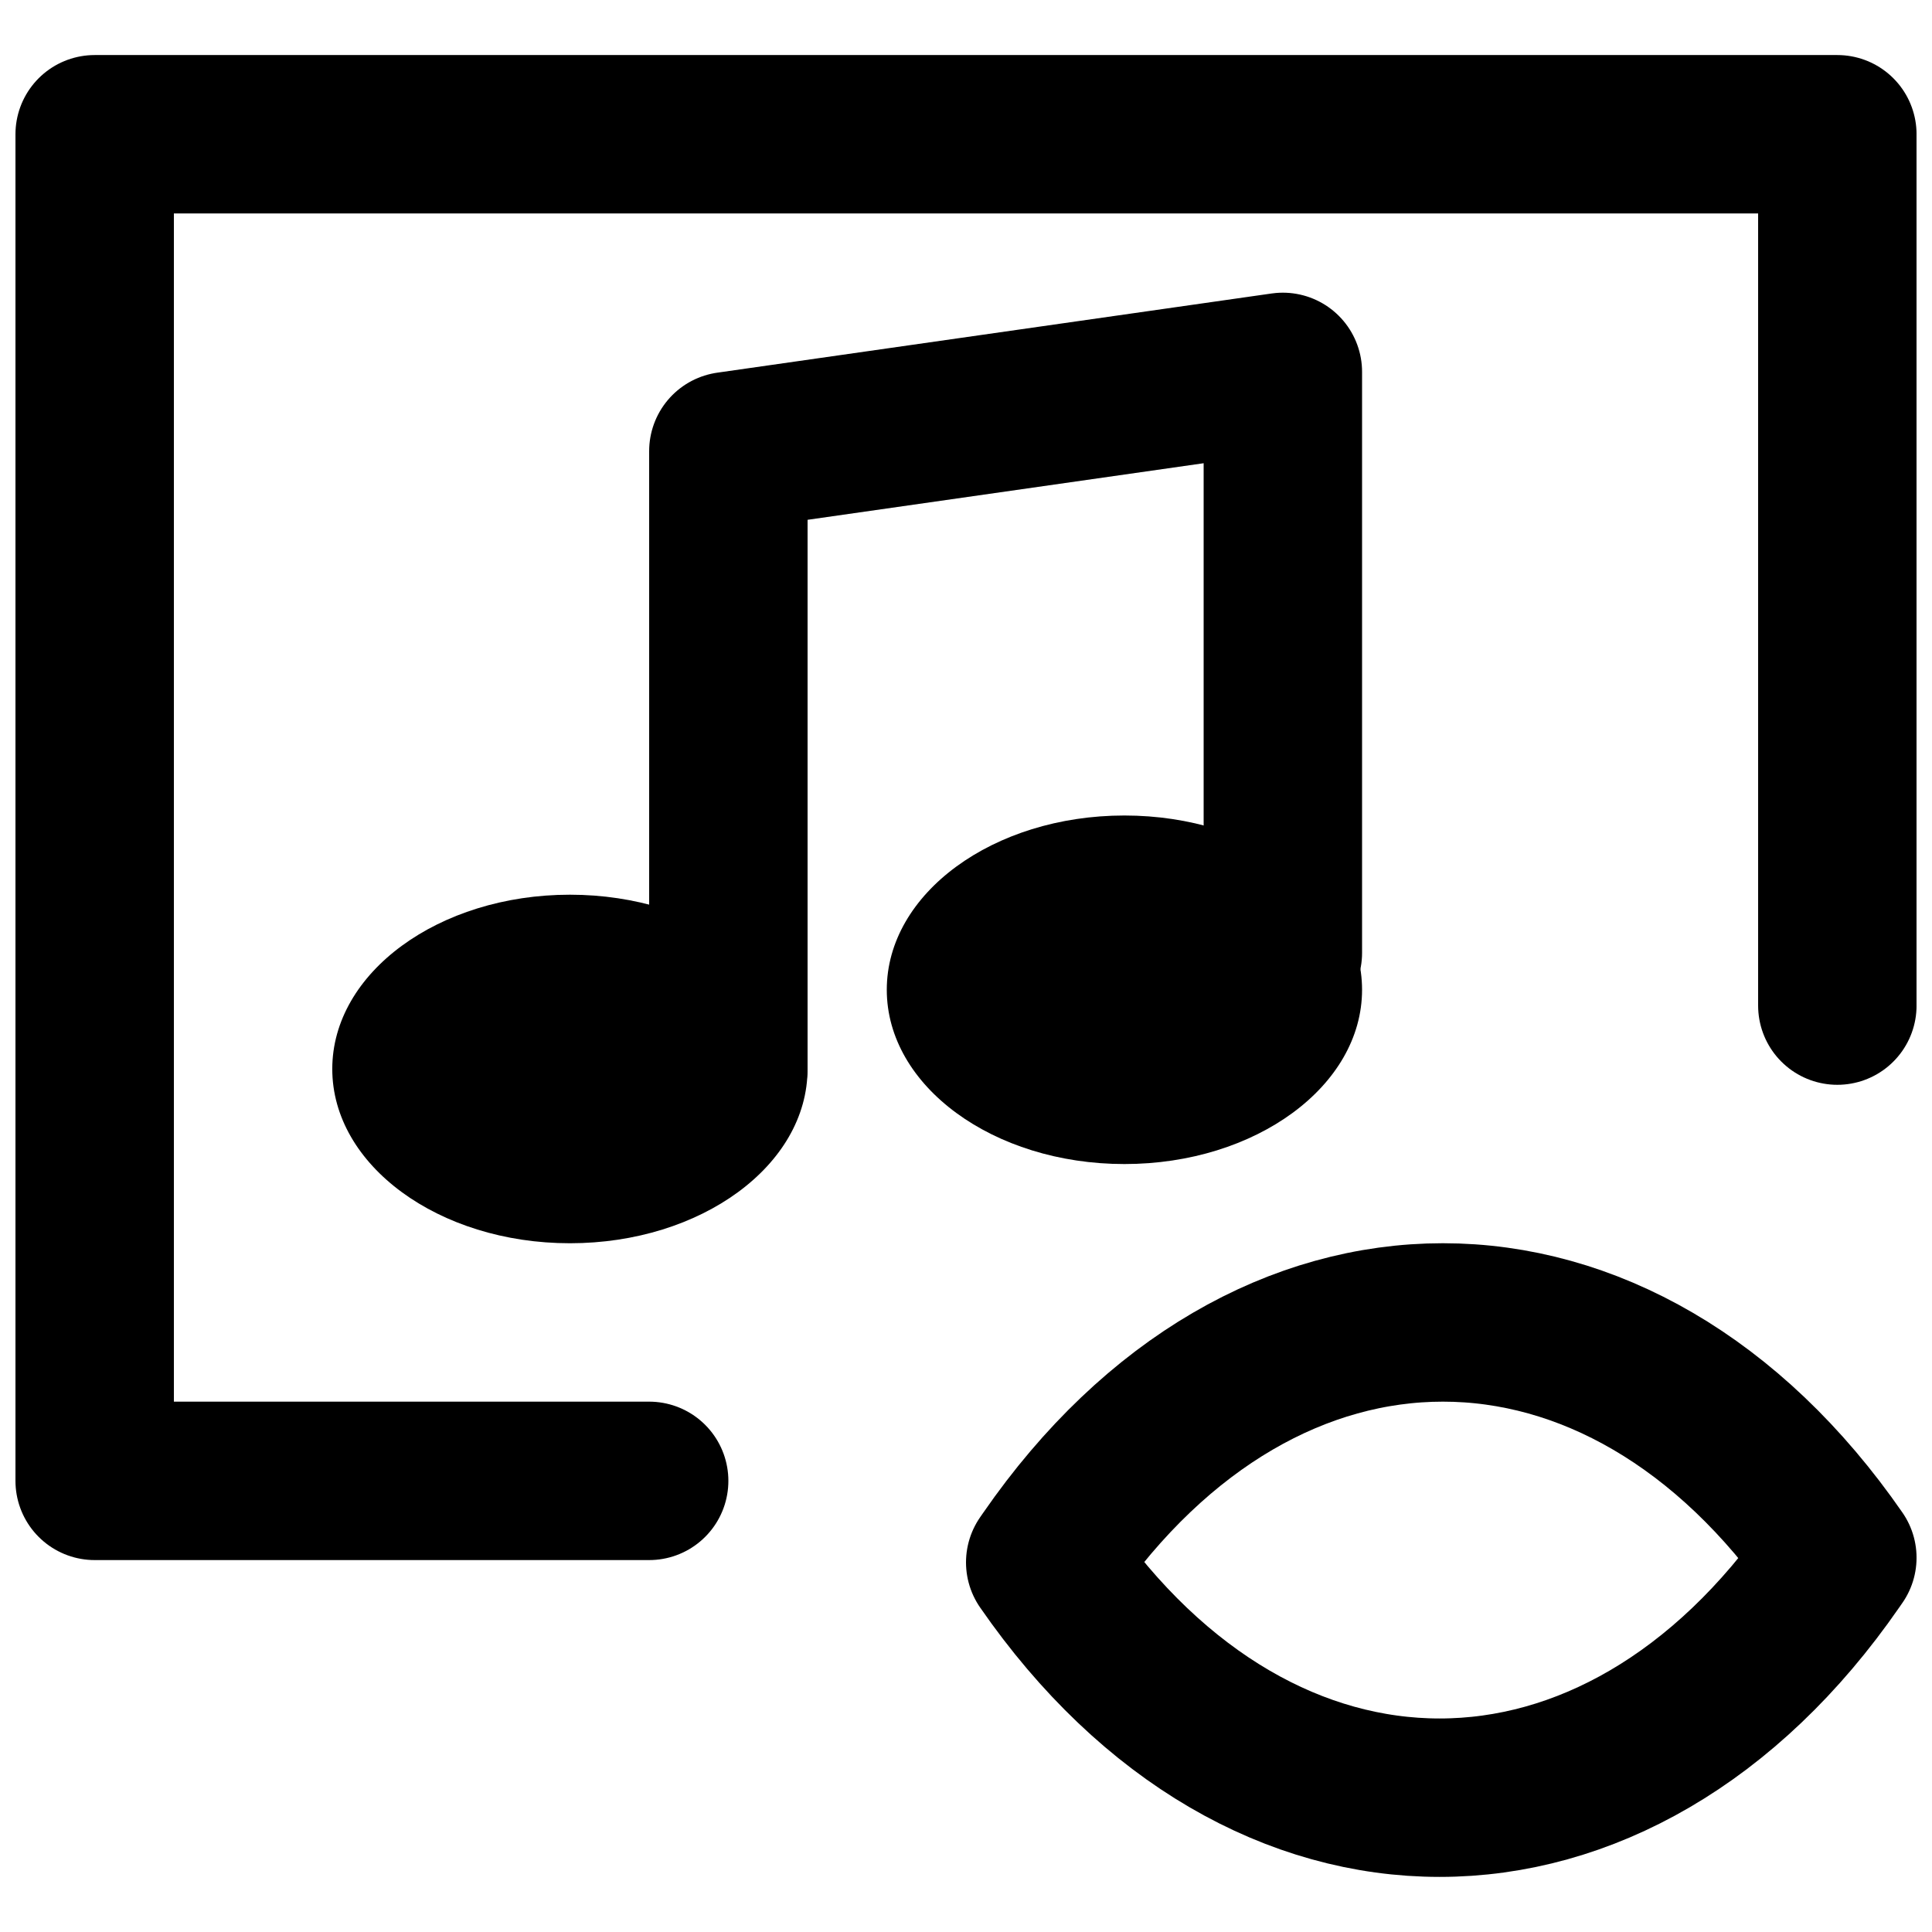
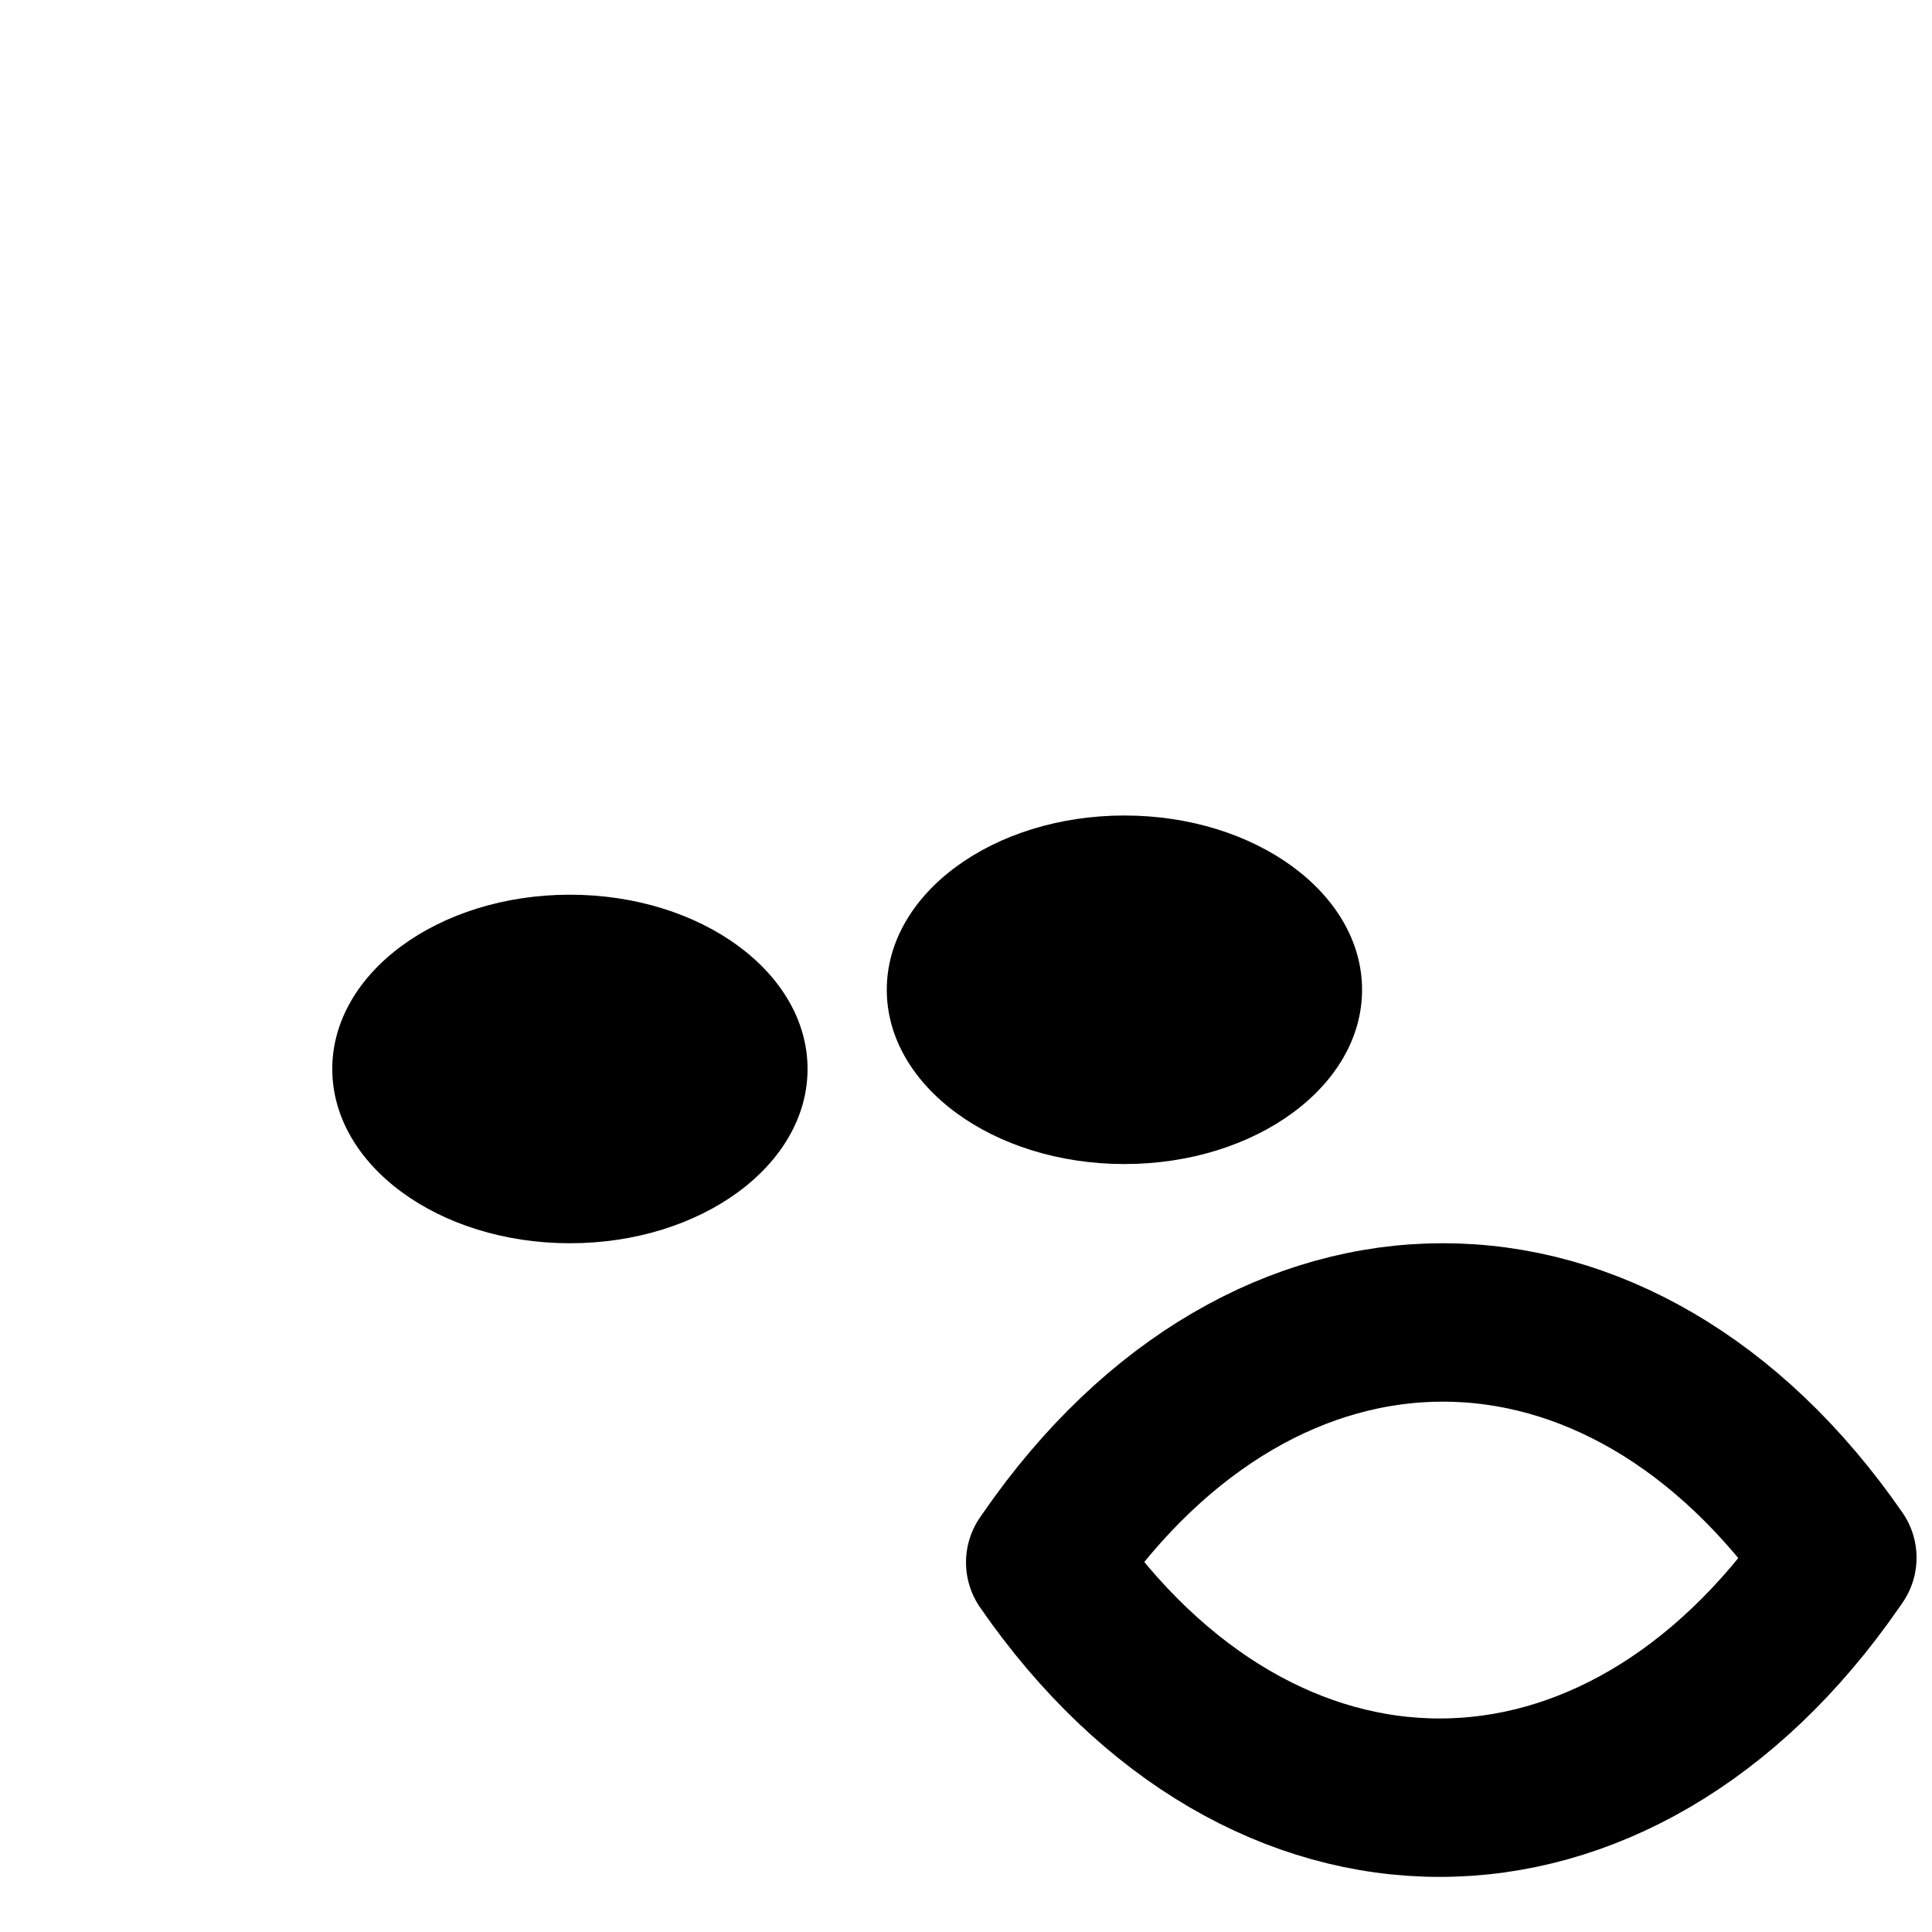
<svg xmlns="http://www.w3.org/2000/svg" width="800px" height="800px" version="1.1" viewBox="144 144 512 512">
  <defs>
    <clipPath id="b">
      <path d="m399 473h252.9v169h-252.9z" />
    </clipPath>
    <clipPath id="a">
-       <path d="m148.09 158h503.81v400h-503.81z" />
-     </clipPath>
+       </clipPath>
  </defs>
  <g clip-path="url(#b)">
-     <path transform="matrix(20.992 0 0 20.992 169.09 179.58)" d="m22 17.97-0.041 0.059c-2.739 3.961-7.22 3.961-9.959 0l0.041-0.059c2.739-3.96 7.22-3.96 9.959 0zm0 0" fill="none" stroke="#000000" stroke-linecap="round" stroke-linejoin="round" stroke-width="2" />
+     <path transform="matrix(20.992 0 0 20.992 169.09 179.58)" d="m22 17.97-0.041 0.059c-2.739 3.961-7.22 3.961-9.959 0l0.041-0.059c2.739-3.96 7.22-3.96 9.959 0m0 0" fill="none" stroke="#000000" stroke-linecap="round" stroke-linejoin="round" stroke-width="2" />
  </g>
  <g clip-path="url(#a)">
-     <path transform="matrix(20.992 0 0 20.992 169.09 179.58)" d="m22 11v-11h-22v17h7" fill="none" stroke="#000000" stroke-linecap="round" stroke-linejoin="round" stroke-width="2" />
-   </g>
-   <path transform="matrix(20.992 0 0 20.992 169.09 179.58)" d="m8 11.78v-7.78l7-1v7.334" fill="none" stroke="#000000" stroke-linecap="round" stroke-linejoin="round" stroke-width="2" />
+     </g>
  <path d="m358.01 427.29c0 25.504-28.191 46.184-62.977 46.184-34.781 0-62.977-20.68-62.977-46.184 0-25.508 28.195-46.184 62.977-46.184 34.785 0 62.977 20.676 62.977 46.184" fill-rule="evenodd" />
  <path d="m504.96 406.3c0 25.504-28.191 46.184-62.977 46.184-34.785 0-62.977-20.68-62.977-46.184 0-25.508 28.191-46.184 62.977-46.184 34.785 0 62.977 20.676 62.977 46.184" fill-rule="evenodd" />
</svg>